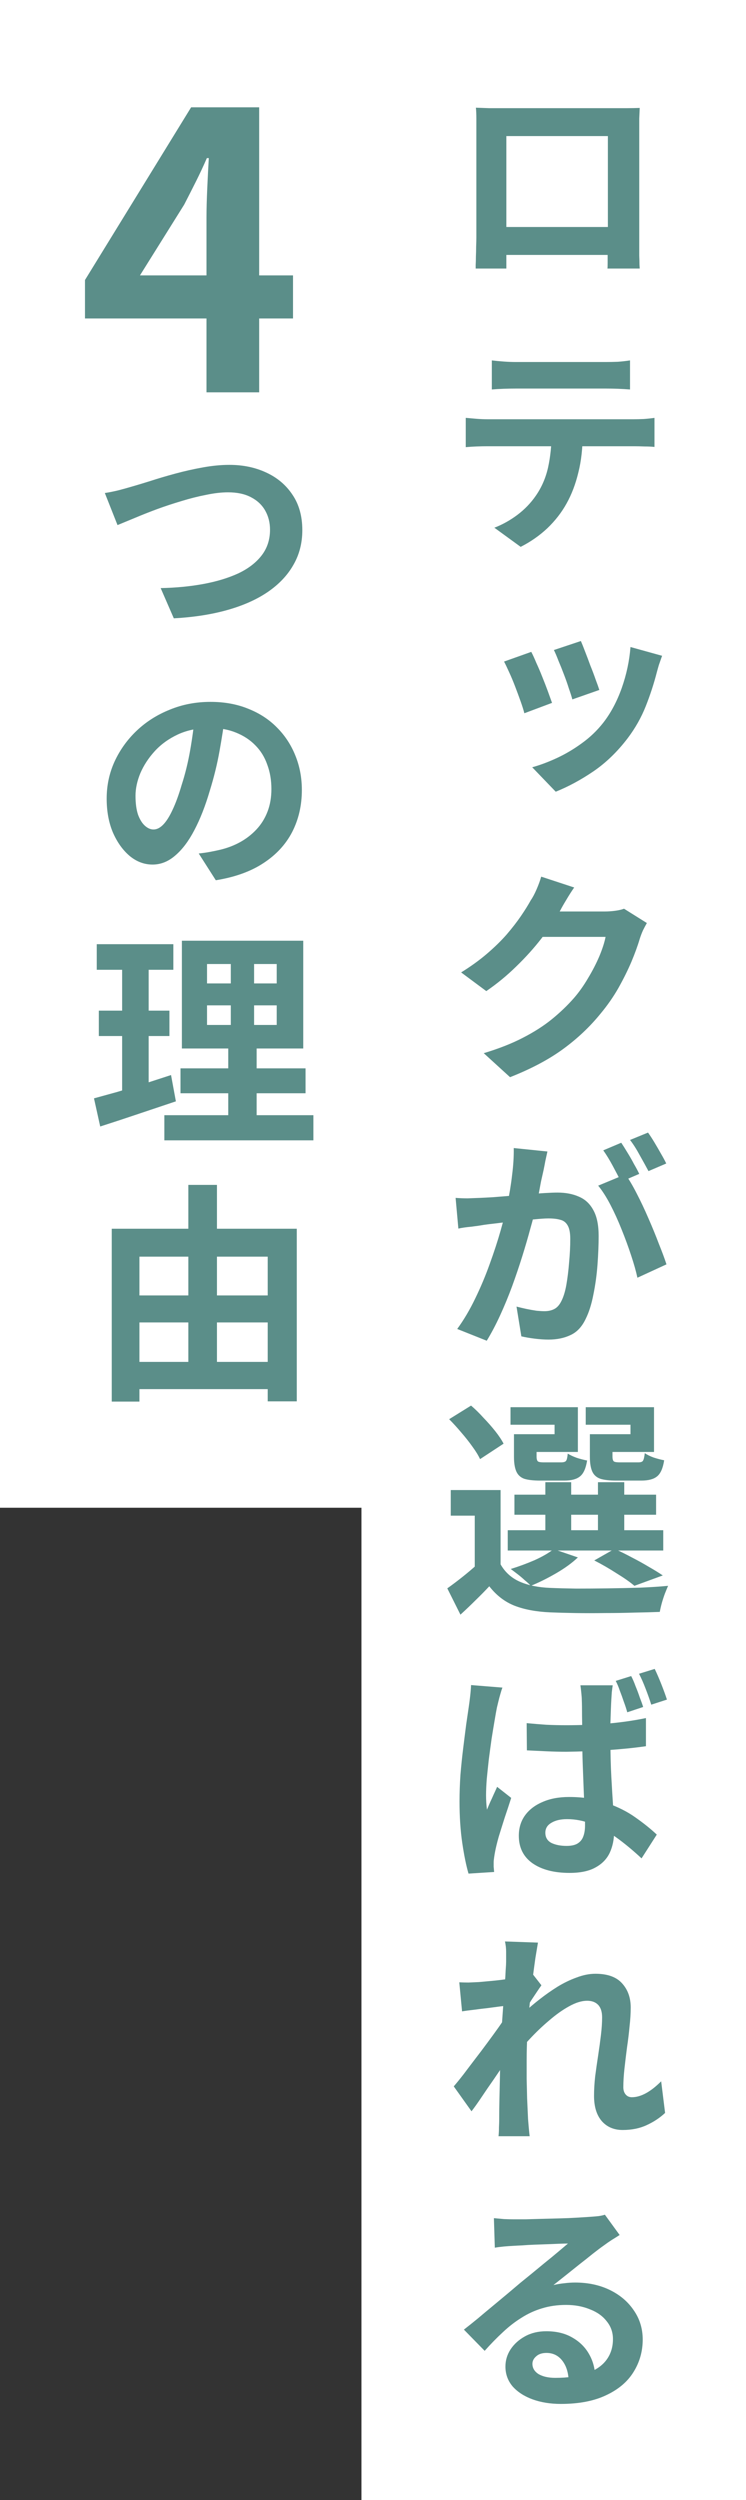
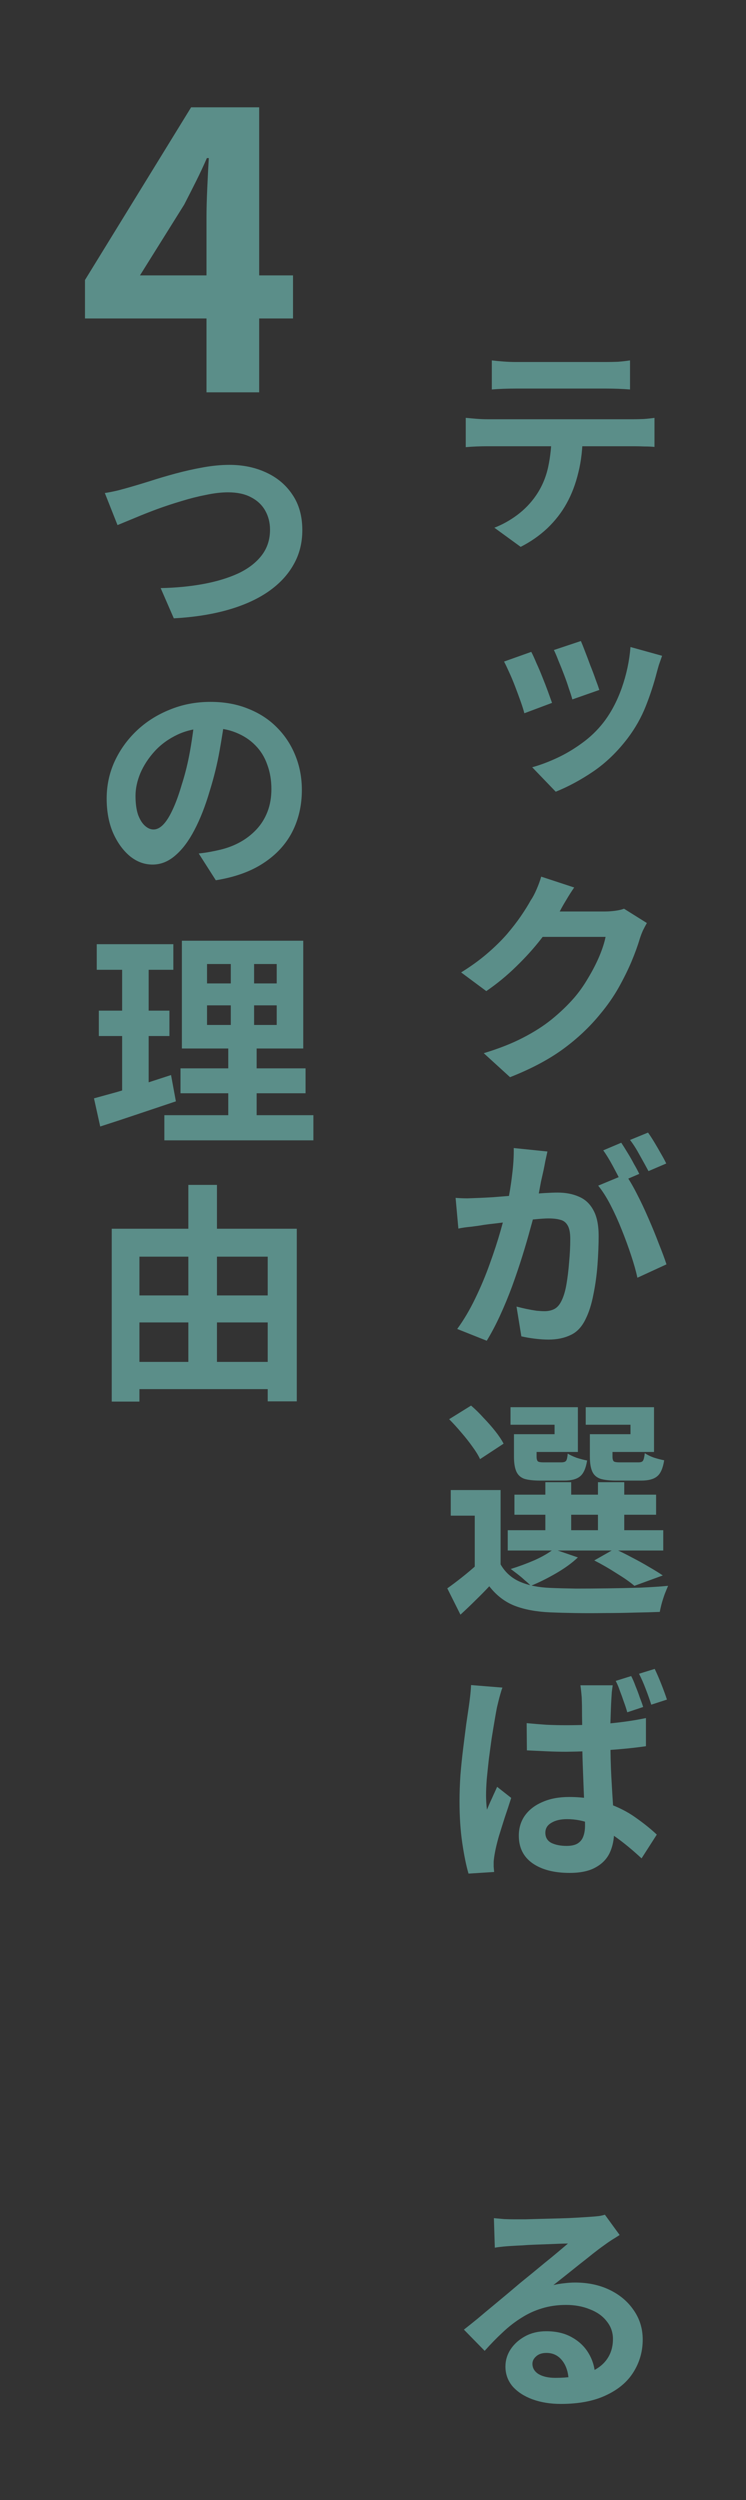
<svg xmlns="http://www.w3.org/2000/svg" width="194" height="650" viewBox="0 0 194 650" fill="none">
  <rect x="0" y="0" width="194" height="650" fill="#333333" stroke="none" />
-   <rect x="94" width="100" height="650" fill="white" />
-   <rect width="99" height="392" fill="white" />
  <path d="M128.44 576.7C129.24 576.78 130.12 576.86 131.08 576.94C132.04 576.98 132.94 577 133.78 577C134.38 577 135.32 577 136.6 577C137.88 576.96 139.3 576.92 140.86 576.88C142.42 576.84 143.98 576.8 145.54 576.76C147.14 576.72 148.58 576.66 149.86 576.58C151.18 576.5 152.16 576.44 152.8 576.4C154.04 576.32 155.02 576.24 155.74 576.16C156.46 576.04 156.98 575.92 157.3 575.8L161.14 581.08C160.46 581.52 159.76 581.96 159.04 582.4C158.36 582.84 157.7 583.3 157.06 583.78C156.26 584.34 155.3 585.06 154.18 585.94C153.1 586.82 151.94 587.74 150.7 588.7C149.5 589.66 148.3 590.62 147.1 591.58C145.9 592.54 144.84 593.38 143.92 594.1C144.92 593.86 145.88 593.7 146.8 593.62C147.72 593.5 148.64 593.44 149.56 593.44C152.92 593.44 155.92 594.08 158.56 595.36C161.2 596.64 163.28 598.4 164.8 600.64C166.36 602.88 167.14 605.42 167.14 608.26C167.14 611.34 166.34 614.16 164.74 616.72C163.18 619.24 160.82 621.24 157.66 622.72C154.5 624.24 150.56 625 145.84 625C143.12 625 140.66 624.6 138.46 623.8C136.3 623 134.58 621.88 133.3 620.44C132.06 618.96 131.44 617.24 131.44 615.28C131.44 613.68 131.88 612.2 132.76 610.84C133.68 609.44 134.94 608.3 136.54 607.42C138.14 606.54 139.98 606.1 142.06 606.1C144.74 606.1 147.02 606.66 148.9 607.78C150.78 608.86 152.22 610.3 153.22 612.1C154.22 613.86 154.74 615.82 154.78 617.98L147.88 618.94C147.8 616.78 147.24 615.04 146.2 613.72C145.16 612.4 143.8 611.74 142.12 611.74C140.96 611.74 140.06 612.04 139.42 612.64C138.78 613.2 138.46 613.84 138.46 614.56C138.46 615.68 139 616.58 140.08 617.26C141.2 617.9 142.64 618.22 144.4 618.22C147.72 618.22 150.48 617.82 152.68 617.02C154.92 616.22 156.6 615.06 157.72 613.54C158.84 612.02 159.4 610.22 159.4 608.14C159.4 606.38 158.86 604.84 157.78 603.52C156.74 602.16 155.28 601.12 153.4 600.4C151.56 599.64 149.5 599.26 147.22 599.26C144.94 599.26 142.84 599.56 140.92 600.16C139.04 600.72 137.26 601.54 135.58 602.62C133.9 603.66 132.28 604.92 130.72 606.4C129.16 607.84 127.6 609.44 126.04 611.2L120.64 605.68C121.72 604.84 122.92 603.88 124.24 602.8C125.56 601.68 126.9 600.56 128.26 599.44C129.66 598.28 130.98 597.18 132.22 596.14C133.46 595.1 134.5 594.22 135.34 593.5C136.18 592.82 137.14 592.04 138.22 591.16C139.34 590.24 140.48 589.3 141.64 588.34C142.84 587.38 143.96 586.46 145 585.58C146.04 584.7 146.94 583.94 147.7 583.3C147.06 583.3 146.26 583.32 145.3 583.36C144.38 583.4 143.36 583.44 142.24 583.48C141.16 583.52 140.06 583.56 138.94 583.6C137.82 583.64 136.78 583.7 135.82 583.78C134.86 583.82 134.08 583.86 133.48 583.9C132.68 583.94 131.84 584 130.96 584.08C130.12 584.16 129.36 584.26 128.68 584.38L128.44 576.7Z" fill="#5B8E89" />
-   <path d="M172.96 549.34C171.6 550.62 170 551.68 168.16 552.52C166.36 553.36 164.28 553.78 161.92 553.78C159.68 553.78 157.88 553.02 156.52 551.5C155.16 549.94 154.48 547.74 154.48 544.9C154.48 543.3 154.58 541.6 154.78 539.8C155.02 537.96 155.28 536.14 155.56 534.34C155.84 532.5 156.08 530.74 156.28 529.06C156.48 527.38 156.58 525.86 156.58 524.5C156.58 523.06 156.24 521.98 155.56 521.26C154.88 520.54 153.92 520.18 152.68 520.18C151.28 520.18 149.72 520.66 148 521.62C146.32 522.54 144.6 523.76 142.84 525.28C141.08 526.76 139.4 528.36 137.8 530.08C136.2 531.76 134.82 533.36 133.66 534.88V525.82C134.38 525.06 135.32 524.14 136.48 523.06C137.64 521.98 138.94 520.88 140.38 519.76C141.86 518.6 143.4 517.52 145 516.52C146.64 515.52 148.3 514.72 149.98 514.12C151.66 513.48 153.28 513.16 154.84 513.16C158 513.16 160.32 514 161.8 515.68C163.28 517.32 164.02 519.4 164.02 521.92C164.02 523.44 163.92 525.08 163.72 526.84C163.56 528.6 163.34 530.42 163.06 532.3C162.82 534.14 162.6 535.96 162.4 537.76C162.2 539.52 162.1 541.16 162.1 542.68C162.1 543.44 162.3 544.06 162.7 544.54C163.1 545.02 163.64 545.26 164.32 545.26C166.64 545.26 169.18 543.88 171.94 541.12L172.96 549.34ZM132.34 521.38C131.66 521.46 130.84 521.56 129.88 521.68C128.92 521.8 127.86 521.94 126.7 522.1C125.58 522.22 124.44 522.36 123.28 522.52C122.16 522.64 121.12 522.78 120.16 522.94L119.44 515.38C120.28 515.42 121.08 515.44 121.84 515.44C122.6 515.4 123.5 515.36 124.54 515.32C125.46 515.24 126.56 515.14 127.84 515.02C129.16 514.9 130.5 514.74 131.86 514.54C133.26 514.3 134.54 514.08 135.7 513.88C136.86 513.64 137.78 513.4 138.46 513.16L140.8 516.16C140.48 516.6 140.08 517.18 139.6 517.9C139.12 518.62 138.64 519.34 138.16 520.06C137.72 520.78 137.32 521.42 136.96 521.98L133.54 533.02C132.9 533.98 132.12 535.14 131.2 536.5C130.28 537.86 129.3 539.3 128.26 540.82C127.22 542.3 126.22 543.76 125.26 545.2C124.3 546.64 123.42 547.88 122.62 548.92L118 542.44C118.76 541.56 119.62 540.5 120.58 539.26C121.54 537.98 122.54 536.66 123.58 535.3C124.66 533.9 125.7 532.52 126.7 531.16C127.74 529.76 128.7 528.44 129.58 527.2C130.46 525.96 131.18 524.88 131.74 523.96L131.86 522.4L132.34 521.38ZM131.62 510.04C131.62 509.2 131.62 508.34 131.62 507.46C131.62 506.58 131.52 505.68 131.32 504.76L139.9 505.06C139.74 505.98 139.52 507.3 139.24 509.02C139 510.7 138.74 512.64 138.46 514.84C138.18 517 137.92 519.3 137.68 521.74C137.48 524.14 137.3 526.54 137.14 528.94C137.02 531.3 136.96 533.52 136.96 535.6C136.96 537.2 136.96 538.84 136.96 540.52C137 542.16 137.04 543.84 137.08 545.56C137.16 547.28 137.24 549.06 137.32 550.9C137.36 551.42 137.42 552.14 137.5 553.06C137.58 553.98 137.66 554.76 137.74 555.4H129.64C129.72 554.72 129.76 553.94 129.76 553.06C129.8 552.22 129.82 551.56 129.82 551.08C129.82 549.16 129.84 547.38 129.88 545.74C129.92 544.06 129.96 542.3 130 540.46C130.04 538.62 130.08 536.5 130.12 534.1C130.16 533.22 130.22 532.08 130.3 530.68C130.38 529.28 130.46 527.74 130.54 526.06C130.66 524.38 130.78 522.68 130.9 520.96C131.02 519.24 131.14 517.62 131.26 516.1C131.38 514.58 131.46 513.3 131.5 512.26C131.58 511.18 131.62 510.44 131.62 510.04Z" fill="#5B8E89" />
  <path d="M164.14 435.76C164.54 436.52 164.92 437.4 165.28 438.4C165.68 439.36 166.04 440.32 166.36 441.28C166.72 442.2 167.02 443.04 167.26 443.8L163.12 445.18C162.88 444.3 162.58 443.38 162.22 442.42C161.9 441.46 161.56 440.52 161.2 439.6C160.88 438.64 160.52 437.78 160.12 437.02L164.14 435.76ZM170.26 433.9C170.82 435.06 171.4 436.4 172 437.92C172.6 439.44 173.08 440.76 173.44 441.88L169.36 443.2C168.96 441.92 168.48 440.56 167.92 439.12C167.36 437.64 166.78 436.32 166.18 435.16L170.26 433.9ZM136.96 448C138.64 448.16 140.34 448.3 142.06 448.42C143.78 448.5 145.52 448.54 147.28 448.54C150.88 448.54 154.46 448.4 158.02 448.12C161.58 447.8 164.9 447.32 167.98 446.68V454C164.9 454.44 161.56 454.78 157.96 455.02C154.4 455.26 150.84 455.4 147.28 455.44C145.56 455.44 143.84 455.4 142.12 455.32C140.44 455.24 138.74 455.16 137.02 455.08L136.96 448ZM159.34 438.16C159.26 438.68 159.18 439.28 159.1 439.96C159.06 440.64 159.02 441.28 158.98 441.88C158.94 442.52 158.9 443.38 158.86 444.46C158.82 445.5 158.78 446.68 158.74 448C158.74 449.32 158.74 450.7 158.74 452.14C158.74 455.74 158.82 459.02 158.98 461.98C159.14 464.9 159.3 467.54 159.46 469.9C159.62 472.22 159.7 474.32 159.7 476.2C159.7 478.24 159.32 480.08 158.56 481.72C157.8 483.32 156.58 484.58 154.9 485.5C153.22 486.46 150.96 486.94 148.12 486.94C144.08 486.94 140.86 486.1 138.46 484.42C136.1 482.74 134.92 480.36 134.92 477.28C134.92 475.28 135.44 473.54 136.48 472.06C137.56 470.54 139.08 469.36 141.04 468.52C143 467.64 145.32 467.2 148 467.2C151.68 467.2 154.94 467.72 157.78 468.76C160.66 469.76 163.16 471.02 165.28 472.54C167.44 474.06 169.28 475.54 170.8 476.98L166.84 483.16C164.56 481.04 162.36 479.22 160.24 477.7C158.12 476.18 156 475.02 153.88 474.22C151.8 473.38 149.66 472.96 147.46 472.96C145.78 472.96 144.42 473.28 143.38 473.92C142.34 474.52 141.82 475.38 141.82 476.5C141.82 477.7 142.34 478.58 143.38 479.14C144.46 479.66 145.78 479.92 147.34 479.92C148.54 479.92 149.48 479.72 150.16 479.32C150.88 478.88 151.38 478.28 151.66 477.52C151.98 476.72 152.14 475.74 152.14 474.58C152.14 473.58 152.1 472.26 152.02 470.62C151.94 468.94 151.86 467.08 151.78 465.04C151.7 463 151.62 460.88 151.54 458.68C151.46 456.44 151.42 454.28 151.42 452.2C151.42 449.96 151.4 447.92 151.36 446.08C151.36 444.24 151.34 442.88 151.3 442C151.3 441.56 151.26 440.96 151.18 440.2C151.1 439.4 151.02 438.72 150.94 438.16H159.34ZM130.66 438.76C130.5 439.16 130.32 439.72 130.12 440.44C129.92 441.12 129.74 441.8 129.58 442.48C129.42 443.12 129.3 443.62 129.22 443.98C129.06 444.78 128.86 445.9 128.62 447.34C128.38 448.74 128.12 450.32 127.84 452.08C127.6 453.8 127.36 455.58 127.12 457.42C126.92 459.22 126.74 460.94 126.58 462.58C126.46 464.22 126.4 465.62 126.4 466.78C126.4 467.34 126.42 467.96 126.46 468.64C126.5 469.32 126.56 469.94 126.64 470.5C126.92 469.82 127.2 469.16 127.48 468.52C127.8 467.84 128.1 467.18 128.38 466.54C128.7 465.86 129 465.2 129.28 464.56L132.94 467.44C132.42 469.08 131.86 470.78 131.26 472.54C130.7 474.3 130.18 475.96 129.7 477.52C129.26 479.08 128.94 480.4 128.74 481.48C128.66 481.88 128.58 482.36 128.5 482.92C128.42 483.44 128.38 483.88 128.38 484.24C128.38 484.52 128.38 484.88 128.38 485.32C128.42 485.76 128.46 486.22 128.5 486.7L121.84 487.12C121.24 485.08 120.7 482.44 120.22 479.2C119.74 475.96 119.5 472.34 119.5 468.34C119.5 466.14 119.58 463.84 119.74 461.44C119.94 459.04 120.18 456.72 120.46 454.48C120.74 452.2 121 450.14 121.24 448.3C121.52 446.42 121.74 444.92 121.9 443.8C122.02 443 122.14 442.08 122.26 441.04C122.38 440 122.46 439.02 122.5 438.1L130.66 438.76Z" fill="#5B8E89" />
  <path d="M130.18 387.4V409.54H123.46V394.06H117.22V387.4H130.18ZM130.18 406.72C131.34 408.76 133 410.26 135.16 411.22C137.36 412.18 140 412.72 143.08 412.84C144.96 412.92 147.2 412.98 149.8 413.02C152.4 413.02 155.14 413 158.02 412.96C160.9 412.92 163.7 412.86 166.42 412.78C169.18 412.66 171.62 412.5 173.74 412.3C173.5 412.86 173.22 413.54 172.9 414.34C172.62 415.1 172.36 415.9 172.12 416.74C171.88 417.62 171.7 418.4 171.58 419.08C169.66 419.16 167.46 419.22 164.98 419.26C162.5 419.34 159.92 419.38 157.24 419.38C154.6 419.42 152.06 419.42 149.62 419.38C147.18 419.34 145 419.28 143.08 419.2C139.44 419.04 136.34 418.46 133.78 417.46C131.26 416.46 129.08 414.78 127.24 412.42C126.12 413.62 124.94 414.82 123.7 416.02C122.5 417.22 121.18 418.48 119.74 419.8L116.32 412.96C117.56 412.08 118.86 411.1 120.22 410.02C121.58 408.94 122.88 407.84 124.12 406.72H130.18ZM116.8 368.98L122.5 365.44C123.58 366.36 124.66 367.42 125.74 368.62C126.86 369.78 127.88 370.94 128.8 372.1C129.72 373.26 130.44 374.34 130.96 375.34L124.84 379.36C124.4 378.4 123.74 377.32 122.86 376.12C121.98 374.88 121 373.64 119.92 372.4C118.88 371.16 117.84 370.02 116.8 368.98ZM133.78 388.6H170.62V393.82H133.78V388.6ZM132.04 397.84H172.48V403.12H132.04V397.84ZM141.82 385.36H148.54V400.42H141.82V385.36ZM155.5 385.36H162.34V400.42H155.5V385.36ZM135.46 372.88H144.22V370.42H132.76V365.86H150.28V377.5H135.46V372.88ZM133.66 372.88H139.54V378.7C139.54 379.34 139.66 379.76 139.9 379.96C140.14 380.12 140.62 380.2 141.34 380.2C141.54 380.2 141.84 380.2 142.24 380.2C142.64 380.2 143.08 380.2 143.56 380.2C144.08 380.2 144.56 380.2 145 380.2C145.44 380.2 145.76 380.2 145.96 380.2C146.6 380.2 147.02 380.06 147.22 379.78C147.42 379.5 147.56 378.88 147.64 377.92C148.2 378.28 148.96 378.64 149.92 379C150.92 379.32 151.84 379.56 152.68 379.72C152.36 381.76 151.74 383.14 150.82 383.86C149.94 384.58 148.58 384.94 146.74 384.94C146.46 384.94 146.02 384.94 145.42 384.94C144.86 384.94 144.26 384.94 143.62 384.94C142.98 384.94 142.36 384.94 141.76 384.94C141.2 384.94 140.78 384.94 140.5 384.94C138.7 384.94 137.3 384.78 136.3 384.46C135.34 384.1 134.66 383.46 134.26 382.54C133.86 381.62 133.66 380.36 133.66 378.76V372.88ZM155.14 372.88H163.96V370.42H152.32V365.86H170.08V377.5H155.14V372.88ZM153.4 372.88H159.28V378.7C159.28 379.34 159.4 379.76 159.64 379.96C159.88 380.12 160.38 380.2 161.14 380.2C161.34 380.2 161.64 380.2 162.04 380.2C162.48 380.2 162.96 380.2 163.48 380.2C164 380.2 164.48 380.2 164.92 380.2C165.4 380.2 165.76 380.2 166 380.2C166.64 380.2 167.04 380.06 167.2 379.78C167.4 379.5 167.56 378.84 167.68 377.8C168.24 378.2 169 378.58 169.96 378.94C170.96 379.26 171.88 379.5 172.72 379.66C172.4 381.74 171.78 383.14 170.86 383.86C169.98 384.58 168.62 384.94 166.78 384.94C166.46 384.94 166 384.94 165.4 384.94C164.8 384.94 164.16 384.94 163.48 384.94C162.84 384.94 162.22 384.94 161.62 384.94C161.02 384.94 160.58 384.94 160.3 384.94C158.5 384.94 157.1 384.78 156.1 384.46C155.1 384.1 154.4 383.46 154 382.54C153.6 381.62 153.4 380.36 153.4 378.76V372.88ZM154.54 405.7L159.82 402.7C161.26 403.34 162.76 404.08 164.32 404.92C165.88 405.72 167.36 406.54 168.76 407.38C170.16 408.18 171.36 408.92 172.36 409.6L164.98 412.3C163.86 411.34 162.32 410.26 160.36 409.06C158.44 407.82 156.5 406.7 154.54 405.7ZM143.98 402.76L150.28 404.92C148.76 406.36 146.86 407.74 144.58 409.06C142.3 410.38 140.12 411.46 138.04 412.3C137.64 411.86 137.12 411.38 136.48 410.86C135.88 410.3 135.24 409.76 134.56 409.24C133.88 408.72 133.3 408.28 132.82 407.92C134.9 407.28 136.96 406.52 139 405.64C141.04 404.72 142.7 403.76 143.98 402.76Z" fill="#5B8E89" />
  <path d="M161.56 297.1C162.04 297.82 162.58 298.68 163.18 299.68C163.78 300.64 164.34 301.62 164.86 302.62C165.42 303.58 165.88 304.44 166.24 305.2L161.5 307.24C160.9 306.04 160.18 304.66 159.34 303.1C158.5 301.54 157.68 300.2 156.88 299.08L161.56 297.1ZM168.52 294.46C169.04 295.18 169.6 296.04 170.2 297.04C170.8 298.04 171.38 299.04 171.94 300.04C172.5 301 172.94 301.82 173.26 302.5L168.64 304.48C168 303.28 167.24 301.9 166.36 300.34C165.52 298.78 164.68 297.46 163.84 296.38L168.52 294.46ZM142.36 299.38C142.2 300.1 142.02 300.92 141.82 301.84C141.66 302.72 141.5 303.54 141.34 304.3C141.14 305.18 140.92 306.16 140.68 307.24C140.48 308.28 140.28 309.36 140.08 310.48C139.88 311.56 139.66 312.6 139.42 313.6C139.06 315.24 138.56 317.18 137.92 319.42C137.32 321.66 136.62 324.06 135.82 326.62C135.02 329.18 134.14 331.78 133.18 334.42C132.22 337.02 131.18 339.54 130.06 341.98C128.94 344.42 127.78 346.62 126.58 348.58L118.9 345.52C120.62 343.16 122.18 340.52 123.58 337.6C125.02 334.64 126.28 331.64 127.36 328.6C128.48 325.52 129.42 322.64 130.18 319.96C130.94 317.28 131.52 315.02 131.92 313.18C132.48 310.5 132.9 307.92 133.18 305.44C133.5 302.96 133.64 300.64 133.6 298.48L142.36 299.38ZM118.48 311.44C119.56 311.52 120.6 311.56 121.6 311.56C122.64 311.52 123.7 311.48 124.78 311.44C125.74 311.4 126.9 311.34 128.26 311.26C129.66 311.14 131.14 311.02 132.7 310.9C134.26 310.78 135.82 310.66 137.38 310.54C138.94 310.38 140.38 310.26 141.7 310.18C143.02 310.1 144.12 310.06 145 310.06C147.12 310.06 148.98 310.42 150.58 311.14C152.18 311.82 153.42 312.98 154.3 314.62C155.22 316.26 155.68 318.5 155.68 321.34C155.68 323.62 155.58 326.12 155.38 328.84C155.18 331.52 154.82 334.12 154.3 336.64C153.82 339.12 153.16 341.2 152.32 342.88C151.36 344.92 150.06 346.32 148.42 347.08C146.78 347.88 144.86 348.28 142.66 348.28C141.54 348.28 140.34 348.2 139.06 348.04C137.78 347.88 136.62 347.68 135.58 347.44L134.32 339.7C135.08 339.9 135.92 340.1 136.84 340.3C137.8 340.5 138.7 340.66 139.54 340.78C140.38 340.86 141.06 340.9 141.58 340.9C142.54 340.9 143.38 340.72 144.1 340.36C144.82 340 145.42 339.36 145.9 338.44C146.5 337.32 146.96 335.86 147.28 334.06C147.6 332.22 147.84 330.26 148 328.18C148.2 326.06 148.3 324.04 148.3 322.12C148.3 320.56 148.08 319.4 147.64 318.64C147.2 317.84 146.56 317.34 145.72 317.14C144.92 316.9 143.88 316.78 142.6 316.78C141.76 316.78 140.56 316.86 139 317.02C137.44 317.14 135.8 317.3 134.08 317.5C132.36 317.66 130.74 317.84 129.22 318.04C127.74 318.2 126.6 318.34 125.8 318.46C124.92 318.62 123.82 318.78 122.5 318.94C121.18 319.06 120.08 319.22 119.2 319.42L118.48 311.44ZM162.64 305.32C163.56 306.6 164.54 308.26 165.58 310.3C166.62 312.3 167.64 314.46 168.64 316.78C169.64 319.06 170.54 321.26 171.34 323.38C172.18 325.46 172.84 327.24 173.32 328.72L165.76 332.2C165.4 330.52 164.86 328.6 164.14 326.44C163.42 324.24 162.6 322 161.68 319.72C160.76 317.4 159.78 315.24 158.74 313.24C157.7 311.24 156.64 309.58 155.56 308.26L162.64 305.32Z" fill="#5B8E89" />
  <path d="M168.22 239.98C167.9 240.54 167.56 241.18 167.2 241.9C166.88 242.62 166.6 243.36 166.36 244.12C165.84 245.88 165.12 247.86 164.2 250.06C163.28 252.22 162.16 254.48 160.84 256.84C159.52 259.16 157.96 261.4 156.16 263.56C153.4 266.96 150.16 270.02 146.44 272.74C142.72 275.46 138.12 277.9 132.64 280.06L125.8 273.82C129.76 272.62 133.16 271.28 136 269.8C138.88 268.32 141.38 266.72 143.5 265C145.66 263.24 147.58 261.4 149.26 259.48C150.58 257.96 151.8 256.24 152.92 254.32C154.08 252.4 155.06 250.5 155.86 248.62C156.66 246.7 157.2 245.02 157.48 243.58H137.86L140.62 236.98C141.14 236.98 141.96 236.98 143.08 236.98C144.24 236.98 145.54 236.98 146.98 236.98C148.46 236.98 149.9 236.98 151.3 236.98C152.74 236.98 154 236.98 155.08 236.98C156.16 236.98 156.88 236.98 157.24 236.98C158.12 236.98 159.02 236.92 159.94 236.8C160.86 236.68 161.64 236.5 162.28 236.26L168.22 239.98ZM149.32 230.74C148.6 231.78 147.9 232.88 147.22 234.04C146.54 235.16 146.04 236.04 145.72 236.68C144.4 239.04 142.76 241.48 140.8 244C138.88 246.48 136.7 248.9 134.26 251.26C131.86 253.62 129.26 255.76 126.46 257.68L119.92 252.82C122.44 251.26 124.68 249.64 126.64 247.96C128.6 246.28 130.3 244.62 131.74 242.98C133.18 241.3 134.42 239.7 135.46 238.18C136.5 236.66 137.36 235.28 138.04 234.04C138.52 233.36 139.02 232.42 139.54 231.22C140.06 230.02 140.46 228.92 140.74 227.92L149.32 230.74Z" fill="#5B8E89" />
  <path d="M151.06 166.66C151.34 167.3 151.7 168.2 152.14 169.36C152.58 170.48 153.04 171.7 153.52 173.02C154.04 174.3 154.5 175.52 154.9 176.68C155.34 177.84 155.66 178.74 155.86 179.38L148.84 181.84C148.64 181.08 148.34 180.14 147.94 179.02C147.58 177.86 147.16 176.66 146.68 175.42C146.2 174.14 145.72 172.94 145.24 171.82C144.8 170.66 144.4 169.72 144.04 169L151.06 166.66ZM172.18 170.5C171.86 171.42 171.58 172.22 171.34 172.9C171.14 173.58 170.96 174.22 170.8 174.82C170.04 177.78 169.08 180.72 167.92 183.64C166.76 186.56 165.2 189.32 163.24 191.92C160.56 195.44 157.58 198.32 154.3 200.56C151.06 202.76 147.8 204.52 144.52 205.84L138.4 199.48C140.44 198.92 142.58 198.12 144.82 197.08C147.06 196.04 149.22 194.76 151.3 193.24C153.42 191.72 155.28 189.94 156.88 187.9C158.84 185.38 160.44 182.38 161.68 178.9C162.92 175.38 163.68 171.82 163.96 168.22L172.18 170.5ZM138.16 169.48C138.56 170.24 139 171.2 139.48 172.36C140 173.48 140.52 174.7 141.04 176.02C141.56 177.3 142.04 178.54 142.48 179.74C142.92 180.94 143.28 181.94 143.56 182.74L136.36 185.44C136.16 184.64 135.84 183.62 135.4 182.38C134.96 181.14 134.48 179.84 133.96 178.48C133.44 177.12 132.92 175.88 132.4 174.76C131.88 173.6 131.44 172.68 131.08 172L138.16 169.48Z" fill="#5B8E89" />
  <path d="M127.9 93.7C128.86 93.82 129.9 93.92 131.02 94C132.14 94.08 133.18 94.12 134.14 94.12C134.86 94.12 136.02 94.12 137.62 94.12C139.22 94.12 141 94.12 142.96 94.12C144.96 94.12 146.94 94.12 148.9 94.12C150.9 94.12 152.66 94.12 154.18 94.12C155.74 94.12 156.86 94.12 157.54 94.12C158.54 94.12 159.58 94.1 160.66 94.06C161.78 93.98 162.84 93.86 163.84 93.7V101.26C162.84 101.18 161.8 101.12 160.72 101.08C159.64 101.04 158.58 101.02 157.54 101.02C156.86 101.02 155.74 101.02 154.18 101.02C152.66 101.02 150.9 101.02 148.9 101.02C146.94 101.02 144.96 101.02 142.96 101.02C141 101.02 139.22 101.02 137.62 101.02C136.06 101.02 134.92 101.02 134.2 101.02C133.2 101.02 132.12 101.04 130.96 101.08C129.8 101.12 128.78 101.18 127.9 101.26V93.7ZM121.12 108.64C122 108.72 122.92 108.8 123.88 108.88C124.88 108.96 125.84 109 126.76 109C127.24 109 128.24 109 129.76 109C131.28 109 133.1 109 135.22 109C137.38 109 139.68 109 142.12 109C144.6 109 147.08 109 149.56 109C152.04 109 154.34 109 156.46 109C158.58 109 160.38 109 161.86 109C163.34 109 164.34 109 164.86 109C165.5 109 166.34 108.98 167.38 108.94C168.46 108.86 169.4 108.76 170.2 108.64V116.2C169.48 116.12 168.62 116.08 167.62 116.08C166.62 116.04 165.7 116.02 164.86 116.02C164.34 116.02 163.34 116.02 161.86 116.02C160.38 116.02 158.58 116.02 156.46 116.02C154.34 116.02 152.04 116.02 149.56 116.02C147.08 116.02 144.6 116.02 142.12 116.02C139.68 116.02 137.38 116.02 135.22 116.02C133.1 116.02 131.28 116.02 129.76 116.02C128.28 116.02 127.28 116.02 126.76 116.02C125.88 116.02 124.92 116.04 123.88 116.08C122.88 116.12 121.96 116.18 121.12 116.26V108.64ZM151.54 112.6C151.54 116.44 151.16 119.86 150.4 122.86C149.68 125.86 148.66 128.54 147.34 130.9C146.06 133.22 144.4 135.36 142.36 137.32C140.32 139.24 138 140.86 135.4 142.18L128.56 137.2C130.64 136.4 132.62 135.3 134.5 133.9C136.42 132.46 138.04 130.78 139.36 128.86C140.88 126.66 141.94 124.2 142.54 121.48C143.14 118.72 143.44 115.78 143.44 112.66L151.54 112.6Z" fill="#5B8E89" />
-   <path d="M123.76 28C124.96 28.04 126.08 28.08 127.12 28.12C128.2 28.12 129.14 28.12 129.94 28.12C130.62 28.12 131.74 28.12 133.3 28.12C134.9 28.12 136.72 28.12 138.76 28.12C140.84 28.12 143 28.12 145.24 28.12C147.52 28.12 149.68 28.12 151.72 28.12C153.8 28.12 155.62 28.12 157.18 28.12C158.74 28.12 159.88 28.12 160.6 28.12C161.32 28.12 162.18 28.12 163.18 28.12C164.22 28.12 165.28 28.1 166.36 28.06C166.32 28.9 166.28 29.82 166.24 30.82C166.24 31.82 166.24 32.78 166.24 33.7C166.24 34.3 166.24 35.32 166.24 36.76C166.24 38.16 166.24 39.82 166.24 41.74C166.24 43.66 166.24 45.66 166.24 47.74C166.24 49.82 166.24 51.82 166.24 53.74C166.24 55.62 166.24 57.28 166.24 58.72C166.24 60.12 166.24 61.12 166.24 61.72C166.24 62.32 166.24 63.06 166.24 63.94C166.24 64.78 166.24 65.64 166.24 66.52C166.28 67.4 166.3 68.16 166.3 68.8C166.34 69.44 166.36 69.78 166.36 69.82H157.96C158 69.74 158.02 69.28 158.02 68.44C158.02 67.56 158.02 66.52 158.02 65.32C158.06 64.12 158.08 62.98 158.08 61.9C158.08 61.46 158.08 60.66 158.08 59.5C158.08 58.3 158.08 56.88 158.08 55.24C158.08 53.6 158.08 51.88 158.08 50.08C158.08 48.28 158.08 46.52 158.08 44.8C158.08 43.04 158.08 41.46 158.08 40.06C158.08 38.62 158.08 37.48 158.08 36.64C158.08 35.8 158.08 35.38 158.08 35.38H131.68C131.68 35.38 131.68 35.8 131.68 36.64C131.68 37.48 131.68 38.62 131.68 40.06C131.68 41.46 131.68 43.04 131.68 44.8C131.68 46.52 131.68 48.28 131.68 50.08C131.68 51.88 131.68 53.6 131.68 55.24C131.68 56.84 131.68 58.24 131.68 59.44C131.68 60.6 131.68 61.42 131.68 61.9C131.68 62.62 131.68 63.42 131.68 64.3C131.68 65.14 131.68 65.98 131.68 66.82C131.68 67.62 131.68 68.3 131.68 68.86C131.68 69.42 131.68 69.74 131.68 69.82H123.7C123.7 69.74 123.7 69.42 123.7 68.86C123.74 68.26 123.76 67.54 123.76 66.7C123.8 65.86 123.82 65 123.82 64.12C123.86 63.2 123.88 62.4 123.88 61.72C123.88 61.12 123.88 60.1 123.88 58.66C123.88 57.22 123.88 55.54 123.88 53.62C123.88 51.7 123.88 49.7 123.88 47.62C123.88 45.54 123.88 43.56 123.88 41.68C123.88 39.76 123.88 38.1 123.88 36.7C123.88 35.26 123.88 34.26 123.88 33.7C123.88 32.86 123.88 31.9 123.88 30.82C123.88 29.74 123.84 28.8 123.76 28ZM161.32 59.02V66.28H127.72V59.02H161.32Z" fill="#5B8E89" />
  <path d="M32.66 336.801H73.16V343.821H32.66V336.801ZM32.66 354.081H73.1V361.161H32.66V354.081ZM29.06 319.461H77.18V364.341H69.62V326.721H36.26V364.401H29.06V319.461ZM48.98 308.061H56.42V357.801H48.98V308.061Z" fill="#5B8E89" />
  <path d="M53.84 261.38V266.48H71.96V261.38H53.84ZM53.84 250.64V255.68H71.96V250.64H53.84ZM47.3 244.58H78.86V272.6H47.3V244.58ZM46.94 277.76H79.46V284.24H46.94V277.76ZM42.74 289.94H81.5V296.48H42.74V289.94ZM25.16 245.48H45.08V252.14H25.16V245.48ZM25.7 262.76H44.06V269.36H25.7V262.76ZM24.44 285.56C26.2 285.08 28.16 284.54 30.32 283.94C32.52 283.3 34.84 282.6 37.28 281.84C39.72 281.04 42.12 280.26 44.48 279.5L45.74 286.34C42.38 287.46 38.98 288.6 35.54 289.76C32.1 290.92 28.94 291.96 26.06 292.88L24.44 285.56ZM31.76 248.12H38.66V284.96L31.76 286.1V248.12ZM60.02 247.16H66.08V269.72H66.74V293H59.36V269.72H60.02V247.16Z" fill="#5B8E89" />
  <path d="M58.58 185.78C58.18 188.78 57.68 191.96 57.08 195.32C56.48 198.68 55.64 202.1 54.56 205.58C53.4 209.54 52.06 212.96 50.54 215.84C49.06 218.68 47.4 220.88 45.56 222.44C43.76 224 41.8 224.78 39.68 224.78C37.52 224.78 35.54 224.04 33.74 222.56C31.94 221.04 30.48 219 29.36 216.44C28.28 213.88 27.74 210.94 27.74 207.62C27.74 204.22 28.42 201.02 29.78 198.02C31.18 194.98 33.1 192.3 35.54 189.98C37.98 187.66 40.84 185.84 44.12 184.52C47.4 183.16 50.94 182.48 54.74 182.48C58.38 182.48 61.66 183.08 64.58 184.28C67.5 185.44 69.98 187.06 72.02 189.14C74.1 191.22 75.7 193.66 76.82 196.46C77.94 199.22 78.5 202.2 78.5 205.4C78.5 209.4 77.66 213.04 75.98 216.32C74.3 219.56 71.8 222.26 68.48 224.42C65.2 226.58 61.08 228.06 56.12 228.86L51.68 221.9C52.8 221.78 53.78 221.64 54.62 221.48C55.5 221.32 56.36 221.14 57.2 220.94C59.08 220.5 60.82 219.84 62.42 218.96C64.02 218.08 65.44 216.98 66.68 215.66C67.92 214.34 68.88 212.8 69.56 211.04C70.24 209.28 70.58 207.32 70.58 205.16C70.58 202.84 70.22 200.72 69.5 198.8C68.82 196.84 67.78 195.16 66.38 193.76C65.02 192.36 63.34 191.26 61.34 190.46C59.38 189.66 57.14 189.26 54.62 189.26C51.5 189.26 48.72 189.82 46.28 190.94C43.88 192.06 41.86 193.52 40.22 195.32C38.62 197.08 37.38 198.98 36.5 201.02C35.66 203.06 35.24 205.02 35.24 206.9C35.24 208.86 35.46 210.5 35.9 211.82C36.38 213.1 36.98 214.06 37.7 214.7C38.42 215.34 39.16 215.66 39.92 215.66C40.76 215.66 41.58 215.26 42.38 214.46C43.22 213.62 44.04 212.34 44.84 210.62C45.68 208.86 46.48 206.68 47.24 204.08C48.16 201.24 48.9 198.22 49.46 195.02C50.02 191.82 50.44 188.68 50.72 185.6L58.58 185.78Z" fill="#5B8E89" />
  <path d="M27.26 128.18C28.34 128.02 29.54 127.78 30.86 127.46C32.22 127.1 33.44 126.76 34.52 126.44C35.64 126.12 37.16 125.66 39.08 125.06C41.04 124.42 43.2 123.78 45.56 123.14C47.92 122.5 50.32 121.96 52.76 121.52C55.2 121.08 57.5 120.86 59.66 120.86C63.18 120.86 66.36 121.52 69.2 122.84C72.08 124.16 74.36 126.08 76.04 128.6C77.76 131.12 78.62 134.2 78.62 137.84C78.62 141.2 77.84 144.22 76.28 146.9C74.76 149.58 72.54 151.92 69.62 153.92C66.74 155.88 63.24 157.44 59.12 158.6C55 159.76 50.36 160.48 45.2 160.76L41.78 152.9C45.78 152.82 49.5 152.46 52.94 151.82C56.38 151.18 59.4 150.26 62 149.06C64.6 147.82 66.62 146.26 68.06 144.38C69.5 142.5 70.22 140.28 70.22 137.72C70.22 135.88 69.8 134.22 68.96 132.74C68.12 131.26 66.88 130.1 65.24 129.26C63.64 128.42 61.66 128 59.3 128C57.58 128 55.68 128.22 53.6 128.66C51.52 129.06 49.38 129.6 47.18 130.28C45.02 130.92 42.9 131.62 40.82 132.38C38.78 133.14 36.86 133.9 35.06 134.66C33.3 135.38 31.8 136 30.56 136.52L27.26 128.18Z" fill="#5B8E89" />
  <path d="M53.7 102V56.5C53.7 54.367 53.767 51.834 53.9 48.9C54.033 45.9 54.167 43.3 54.3 41.1H53.8C52.933 43.1 52 45.1 51 47.1C50 49.1 48.967 51.134 47.9 53.2L36.4 71.6H76.2V82.8H22.1V72.8L49.7 27.9H67.4V102H53.7Z" fill="#5B8E89" />
</svg>